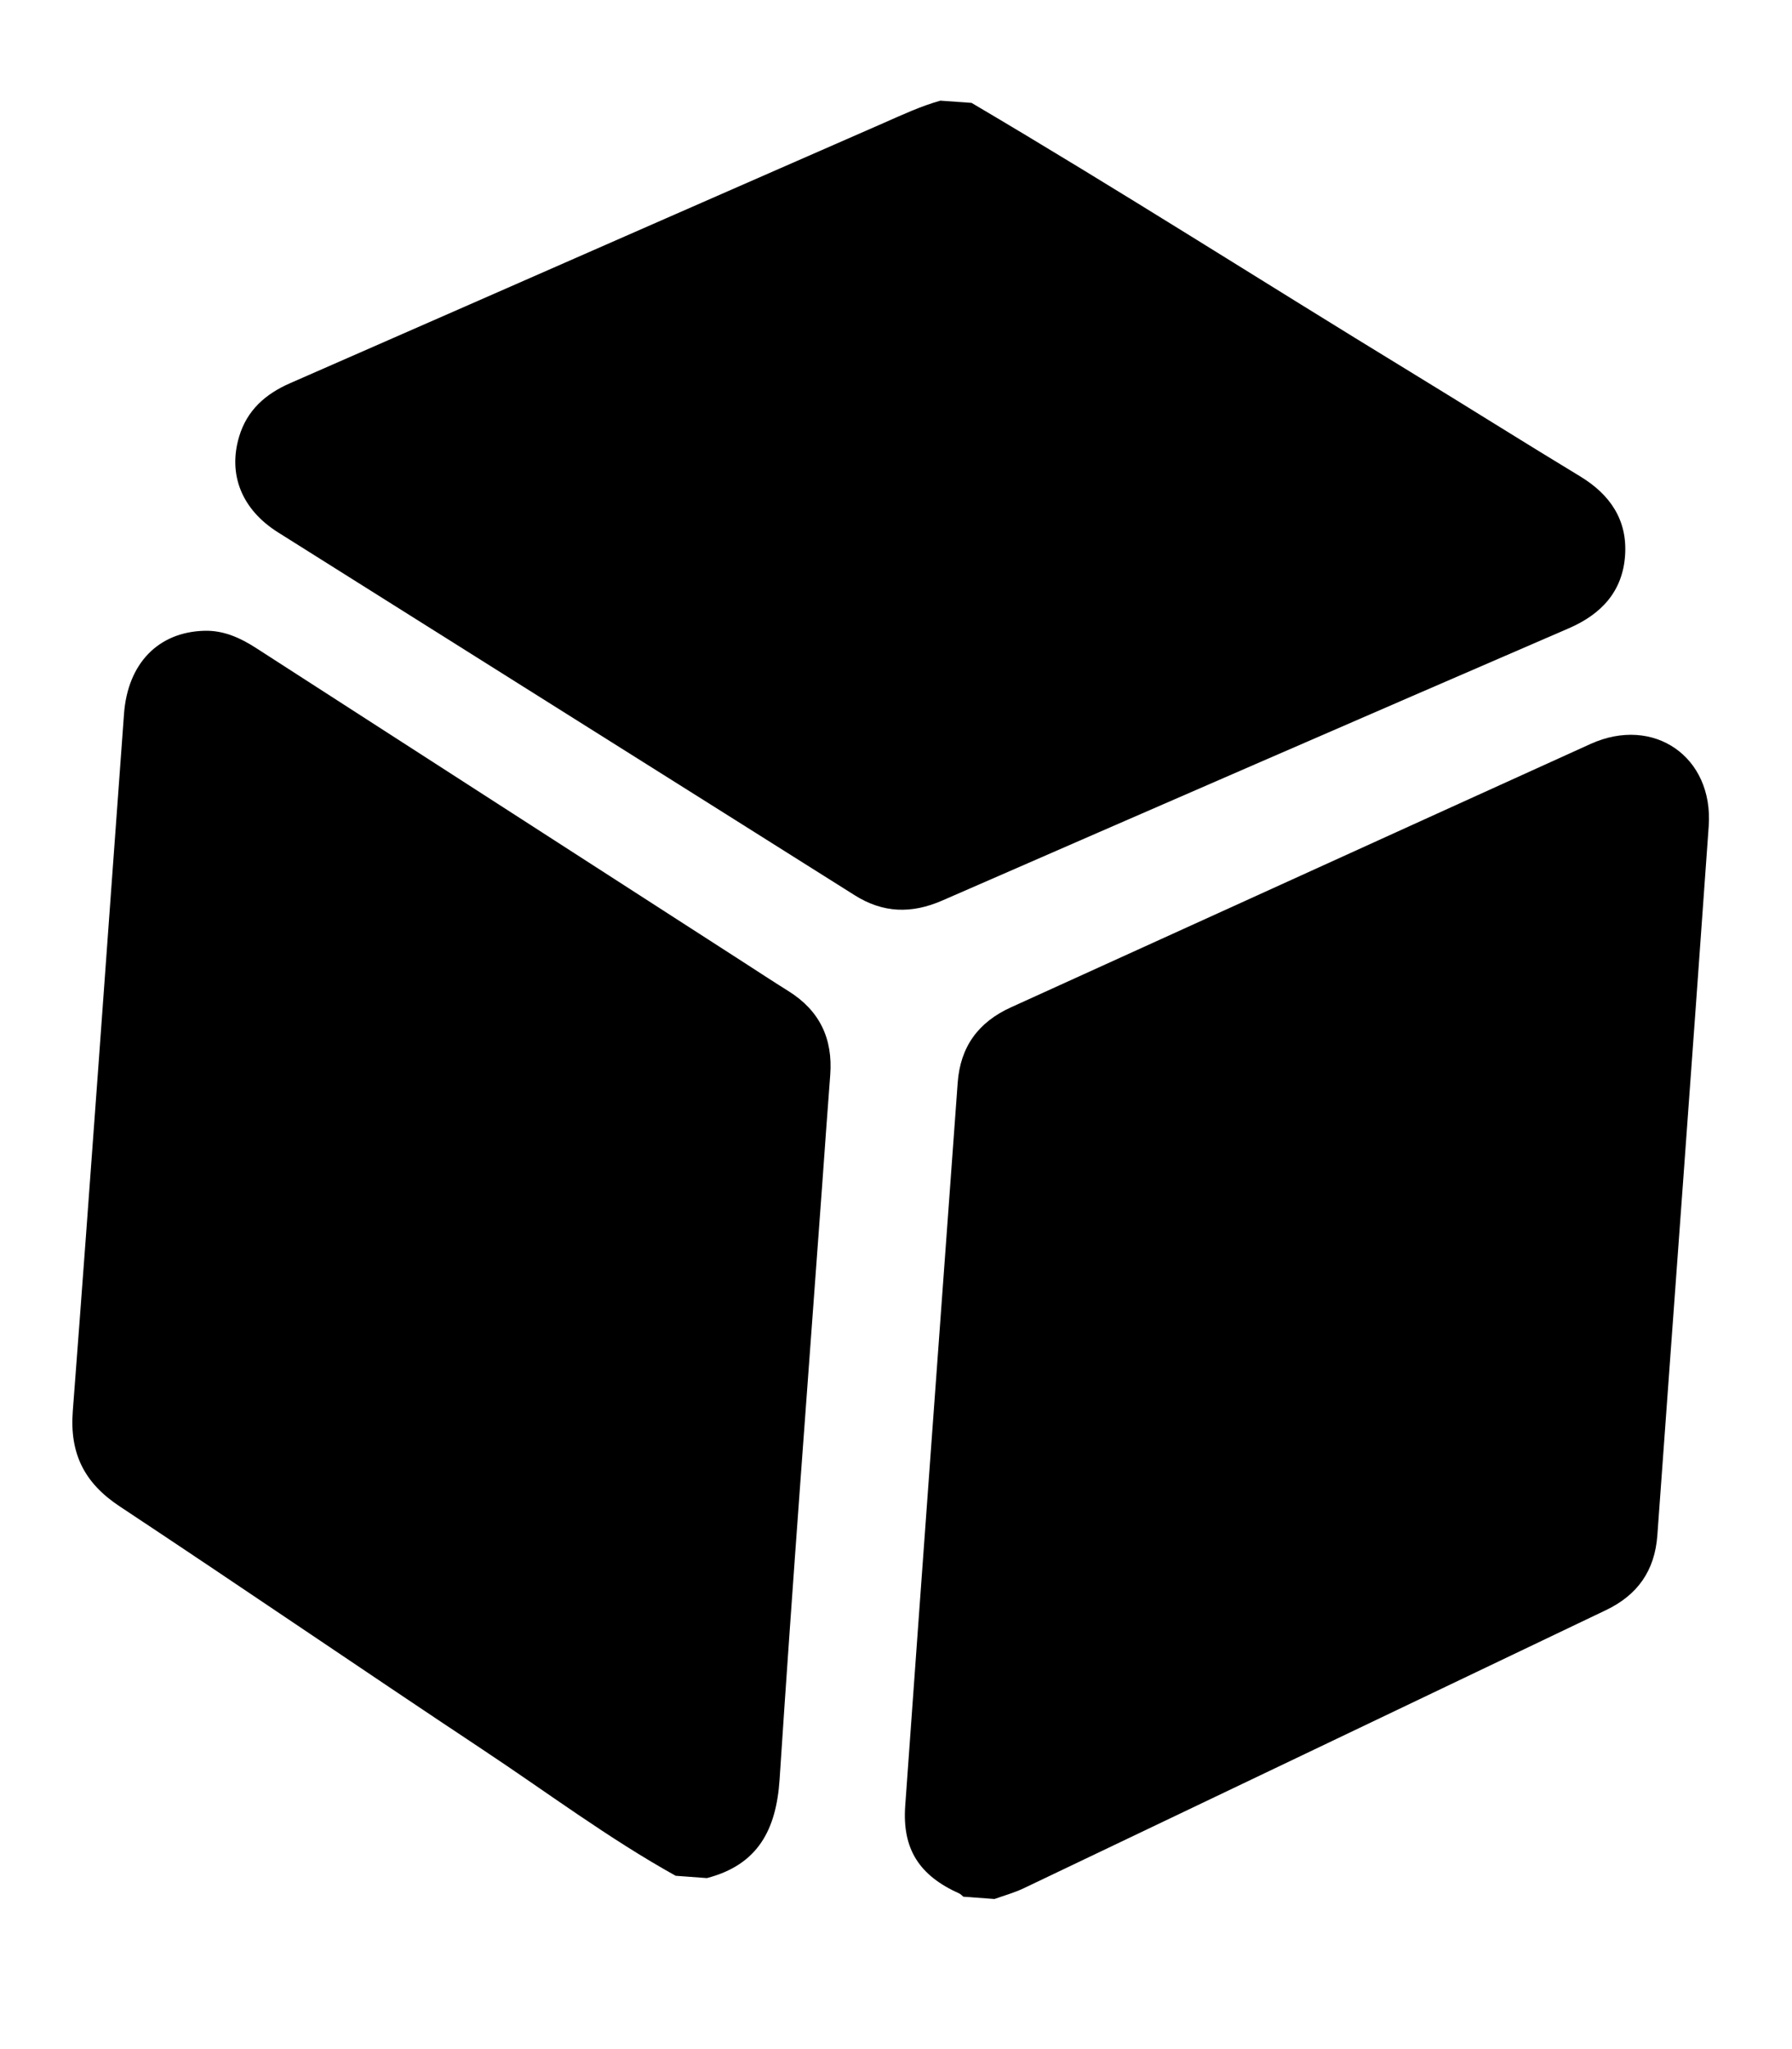
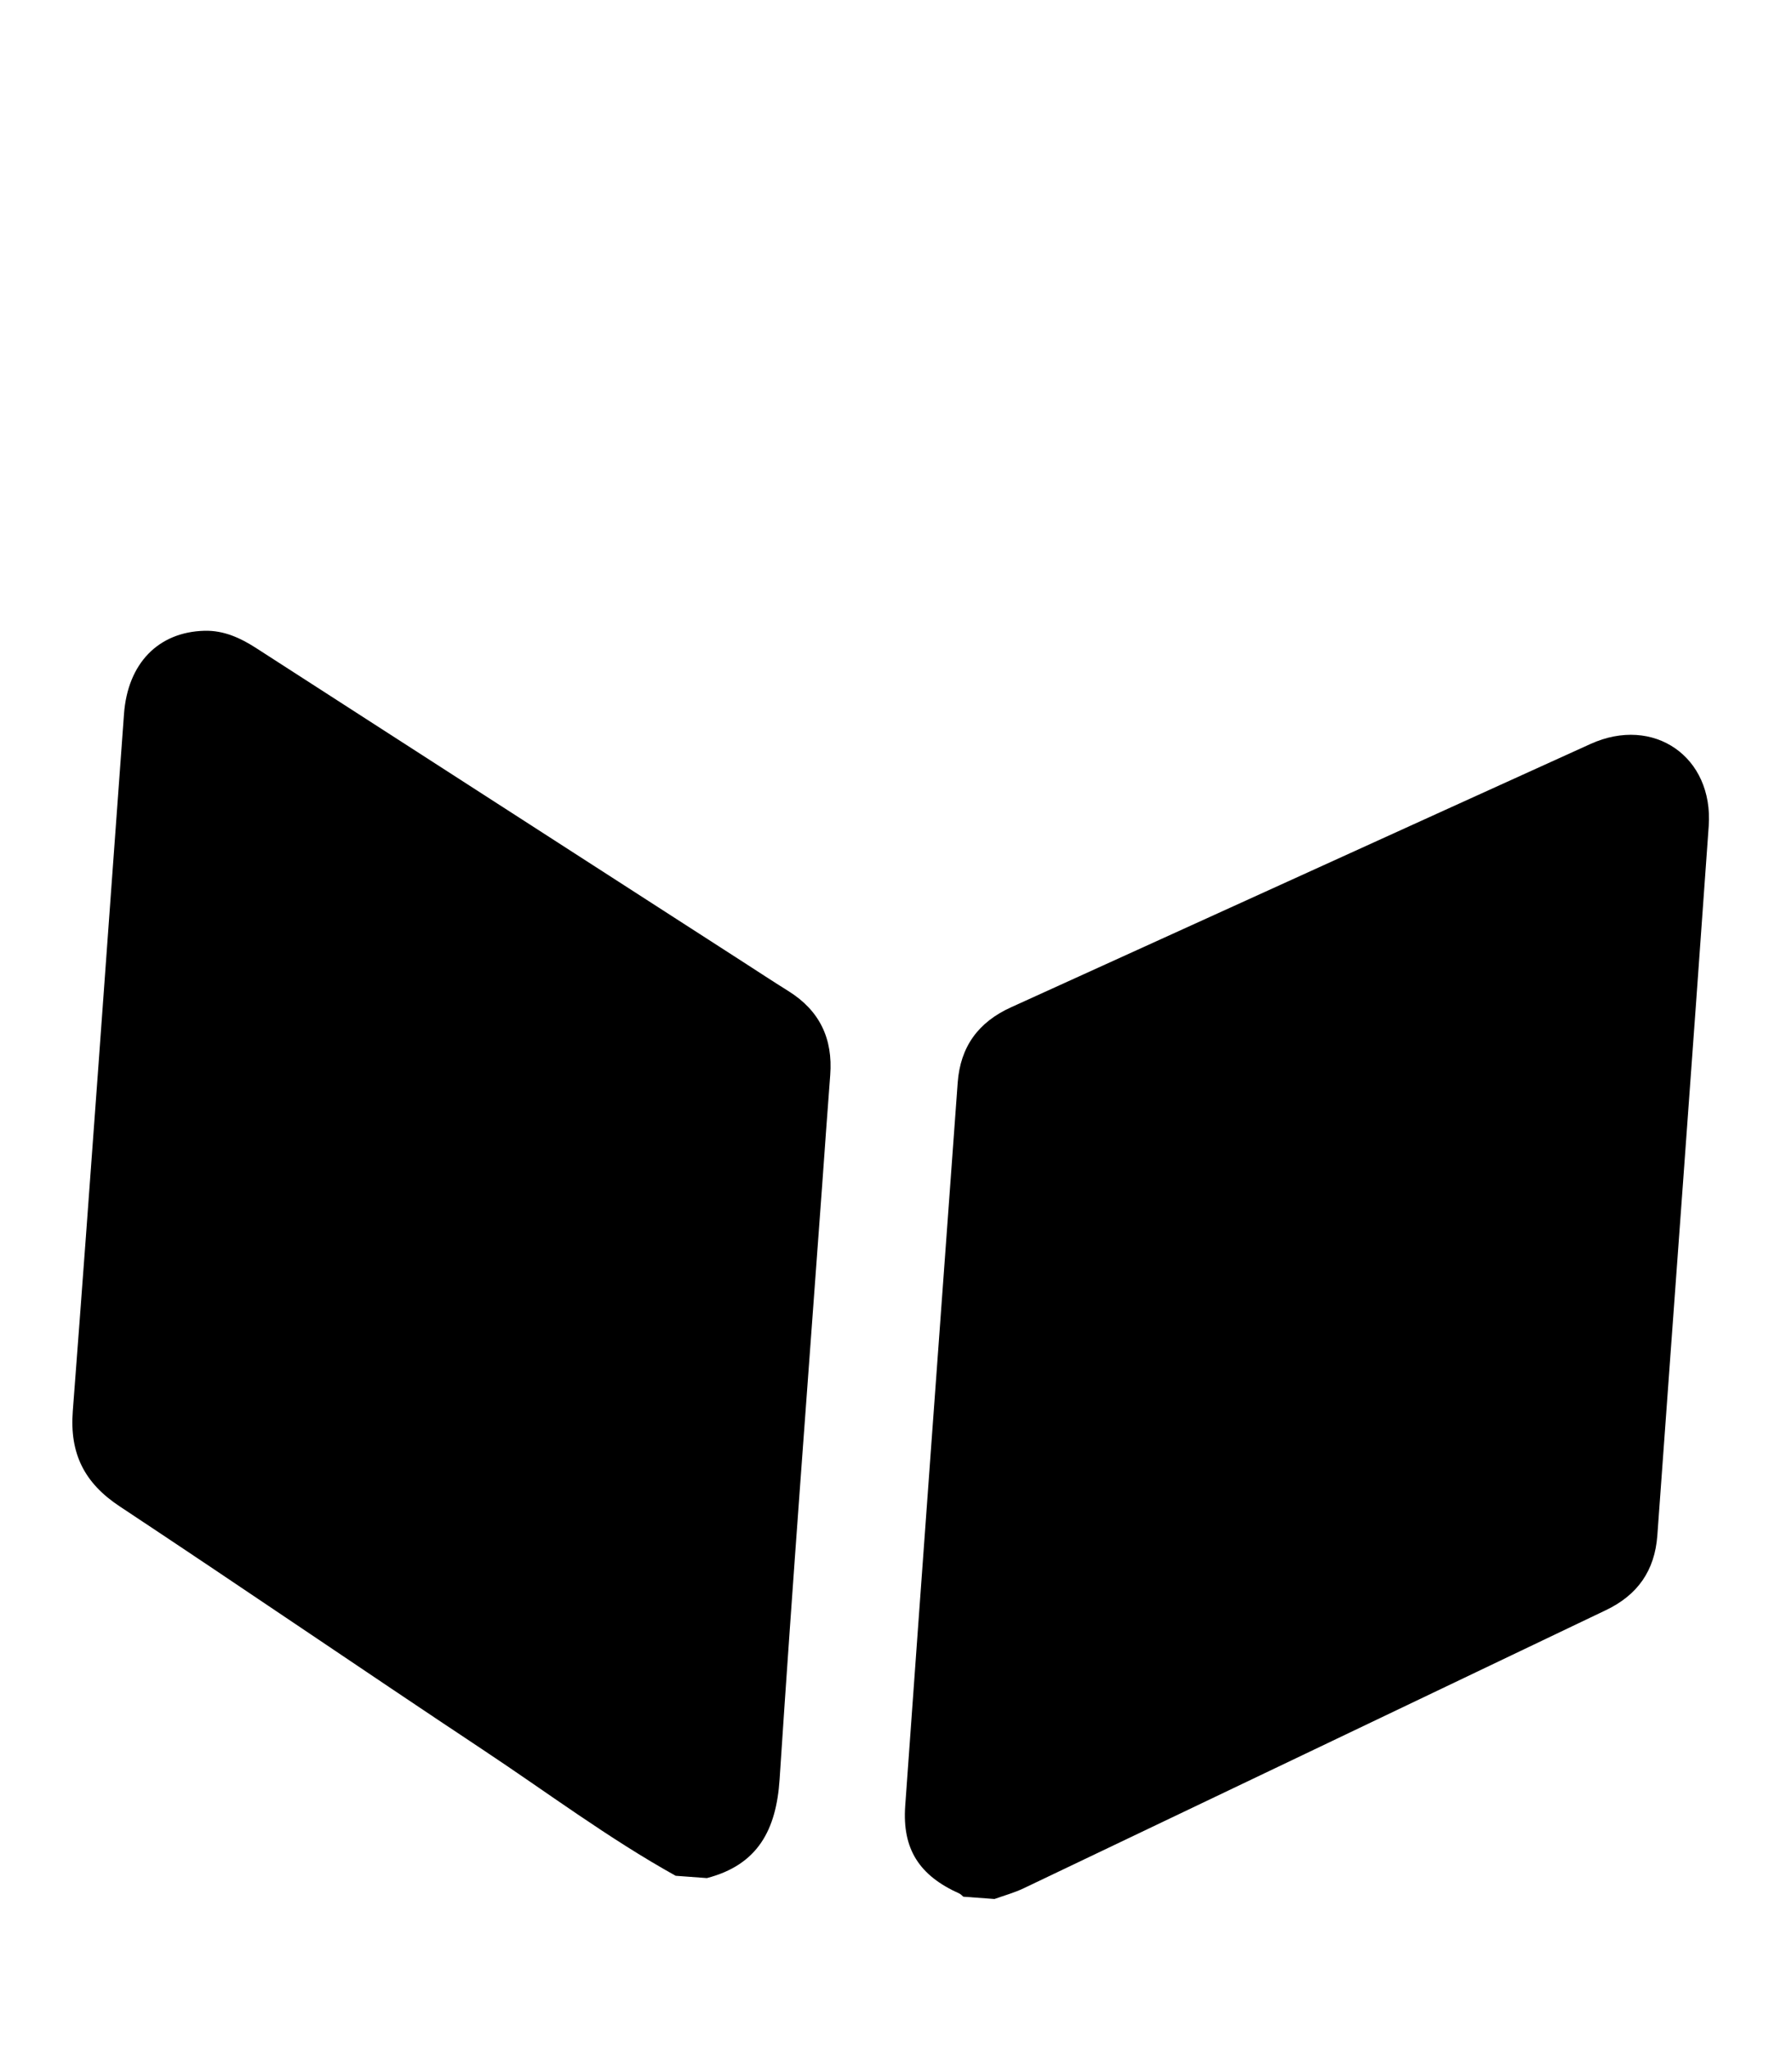
<svg xmlns="http://www.w3.org/2000/svg" width="21" height="24" viewBox="0 0 21 24" fill="none">
  <path d="M11.289 22.215C11.274 22.203 11.26 22.186 11.243 22.178C10.773 21.968 10.572 21.658 10.608 21.151C10.81 18.327 11.017 15.504 11.223 12.68C11.254 12.26 11.464 11.972 11.848 11.798C14.112 10.771 16.374 9.74 18.638 8.714C19.378 8.378 20.081 8.863 20.024 9.675C19.828 12.445 19.622 15.213 19.422 17.983C19.392 18.397 19.19 18.682 18.819 18.859C16.545 19.945 14.27 21.032 11.995 22.117C11.886 22.169 11.768 22.201 11.654 22.242L11.289 22.215Z" fill="black" />
  <path d="M7.918 21.97C7.128 21.531 6.405 20.988 5.653 20.49C4.232 19.547 2.824 18.584 1.402 17.643C0.989 17.37 0.815 17.026 0.853 16.528C1.061 13.807 1.253 11.086 1.453 8.364C1.496 7.77 1.855 7.402 2.396 7.388C2.623 7.382 2.818 7.472 3.004 7.592C4.905 8.817 6.806 10.042 8.708 11.267C8.885 11.381 9.061 11.497 9.239 11.608C9.605 11.836 9.762 12.165 9.729 12.593C9.696 13.021 9.666 13.45 9.635 13.879C9.466 16.198 9.288 18.518 9.136 20.839C9.097 21.434 8.88 21.842 8.284 21.997L7.918 21.97Z" fill="black" />
-   <path d="M11.387 1.206C13.117 2.226 14.81 3.308 16.525 4.354C17.191 4.76 17.852 5.177 18.52 5.581C18.87 5.794 19.072 6.092 19.044 6.505C19.015 6.926 18.768 7.193 18.384 7.359C15.934 8.418 13.487 9.481 11.041 10.548C10.682 10.704 10.35 10.696 10.015 10.485C7.763 9.066 5.508 7.651 3.256 6.234C2.833 5.967 2.67 5.558 2.802 5.115C2.894 4.805 3.111 4.614 3.4 4.488C4.869 3.846 6.335 3.201 7.803 2.558C8.655 2.184 9.508 1.812 10.359 1.439C10.577 1.343 10.791 1.243 11.02 1.179L11.386 1.205L11.387 1.206Z" fill="black" />
</svg>